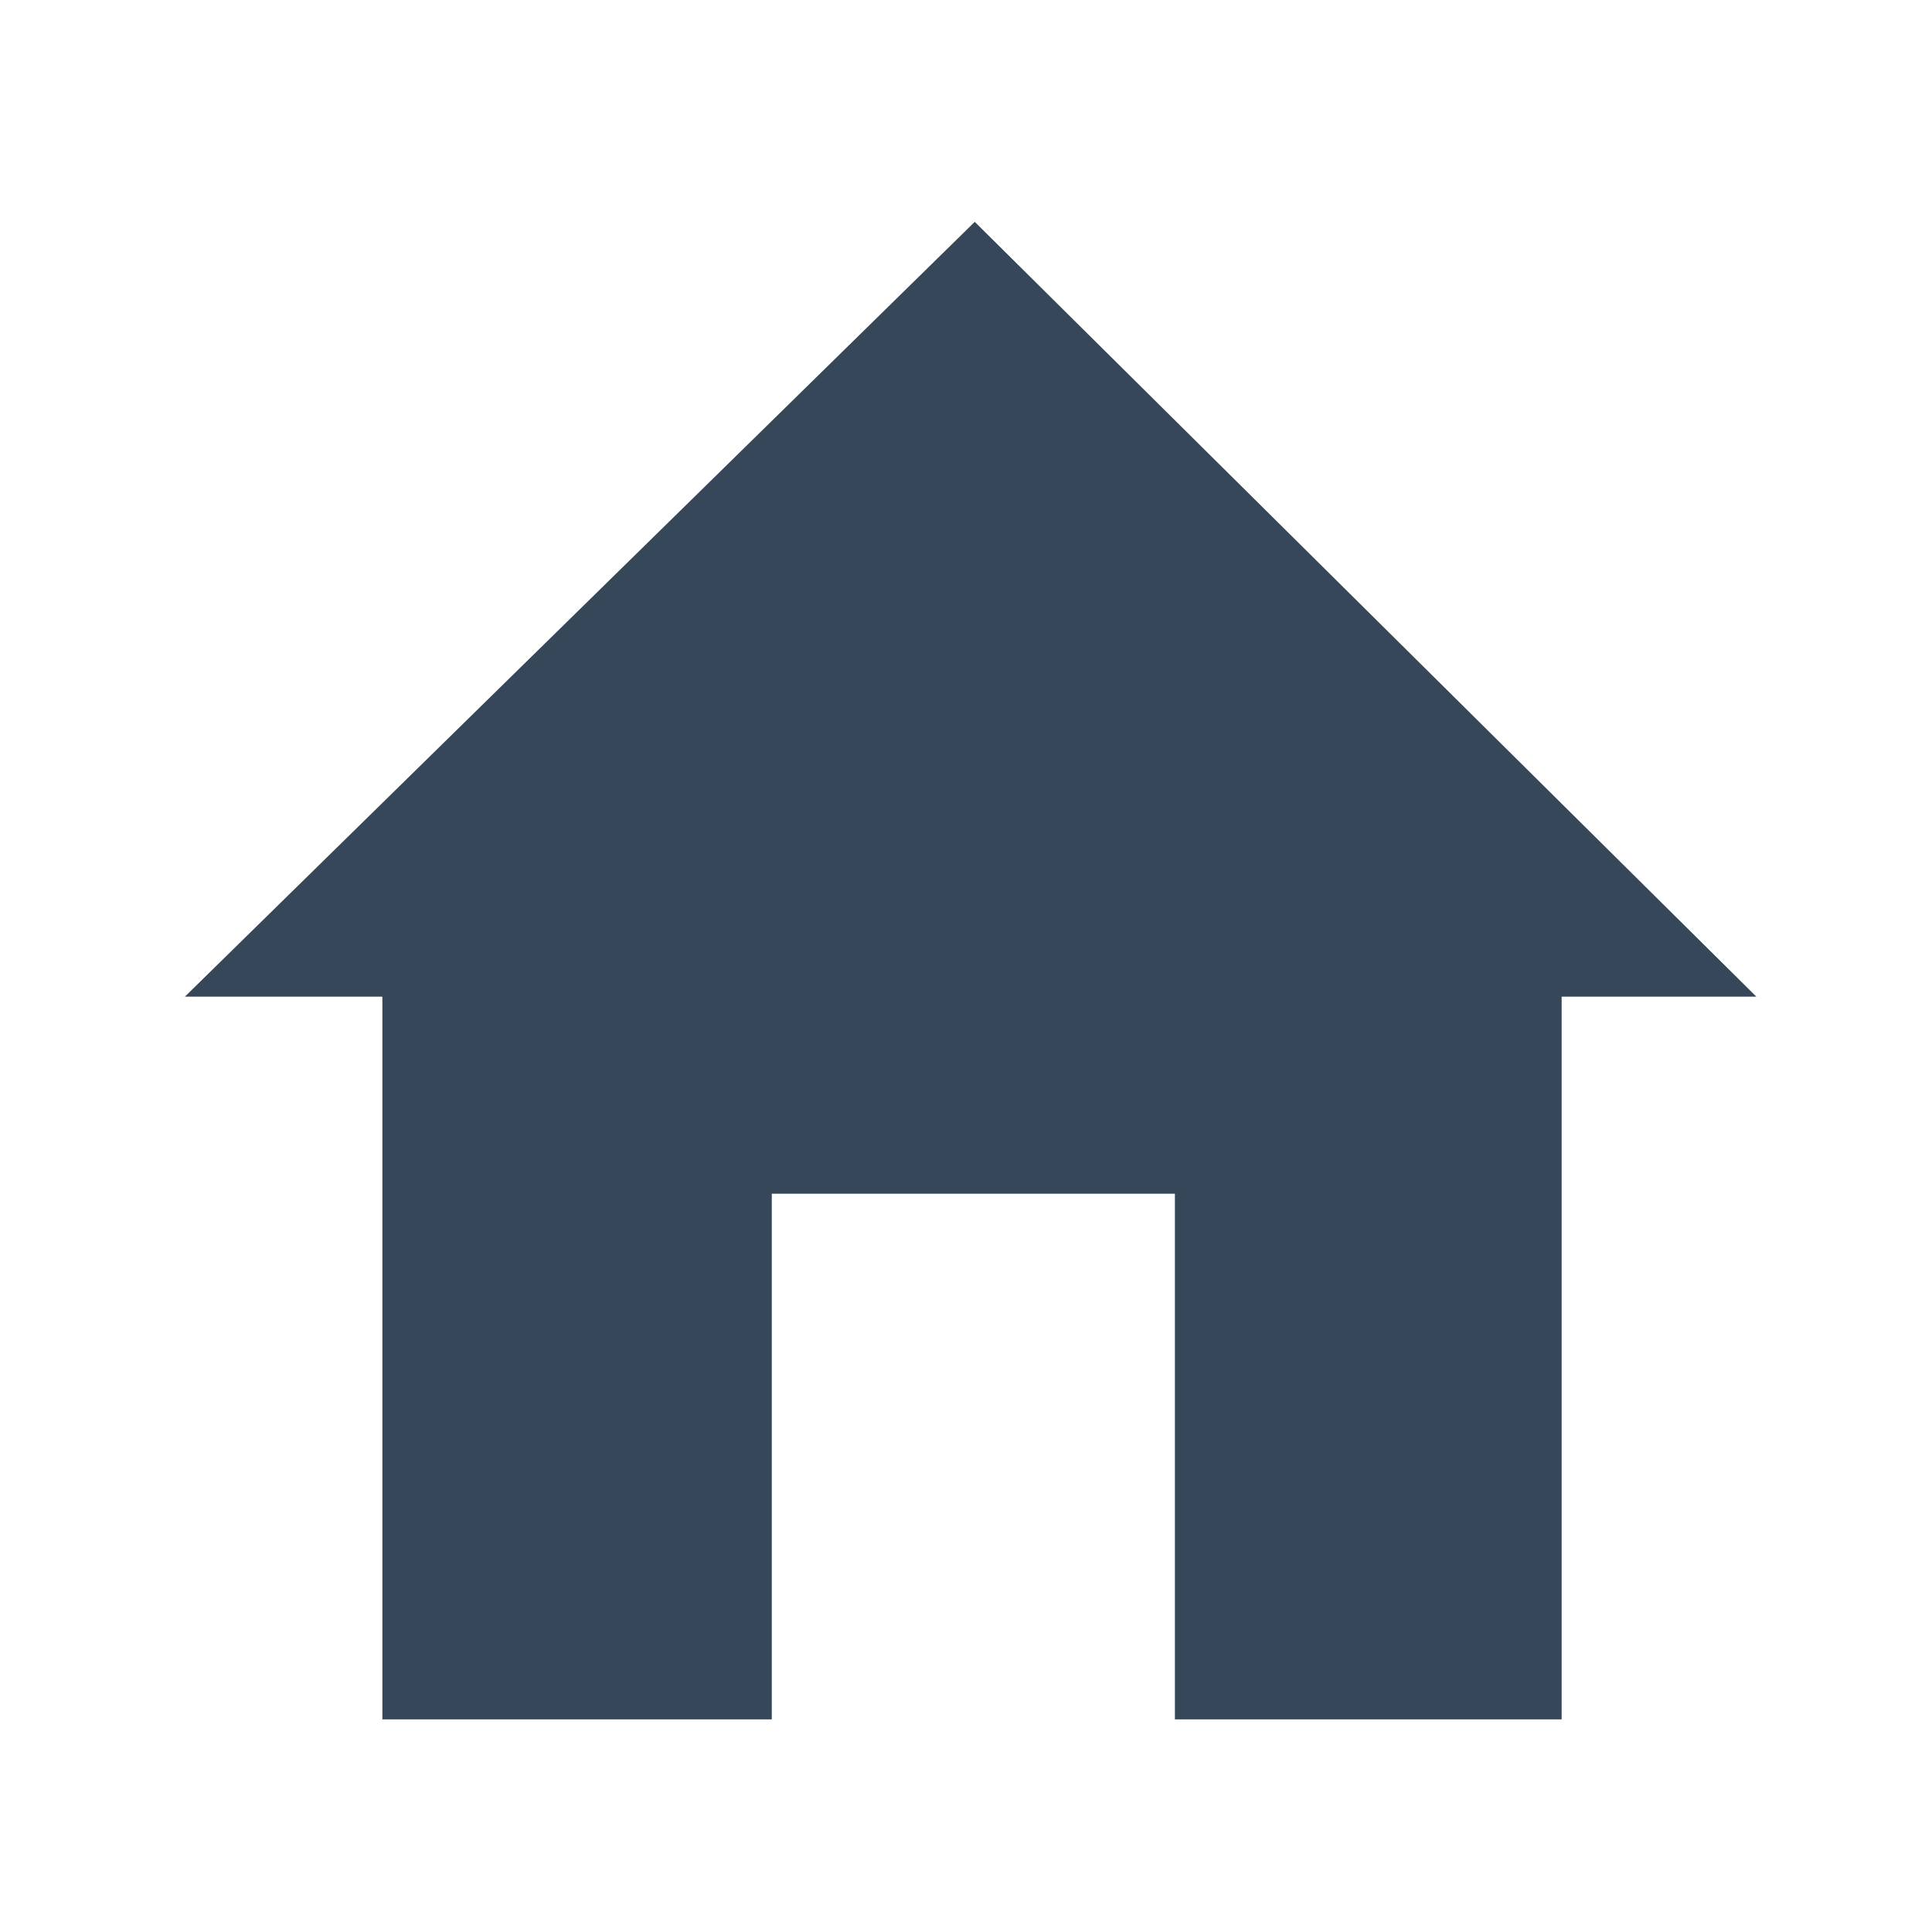
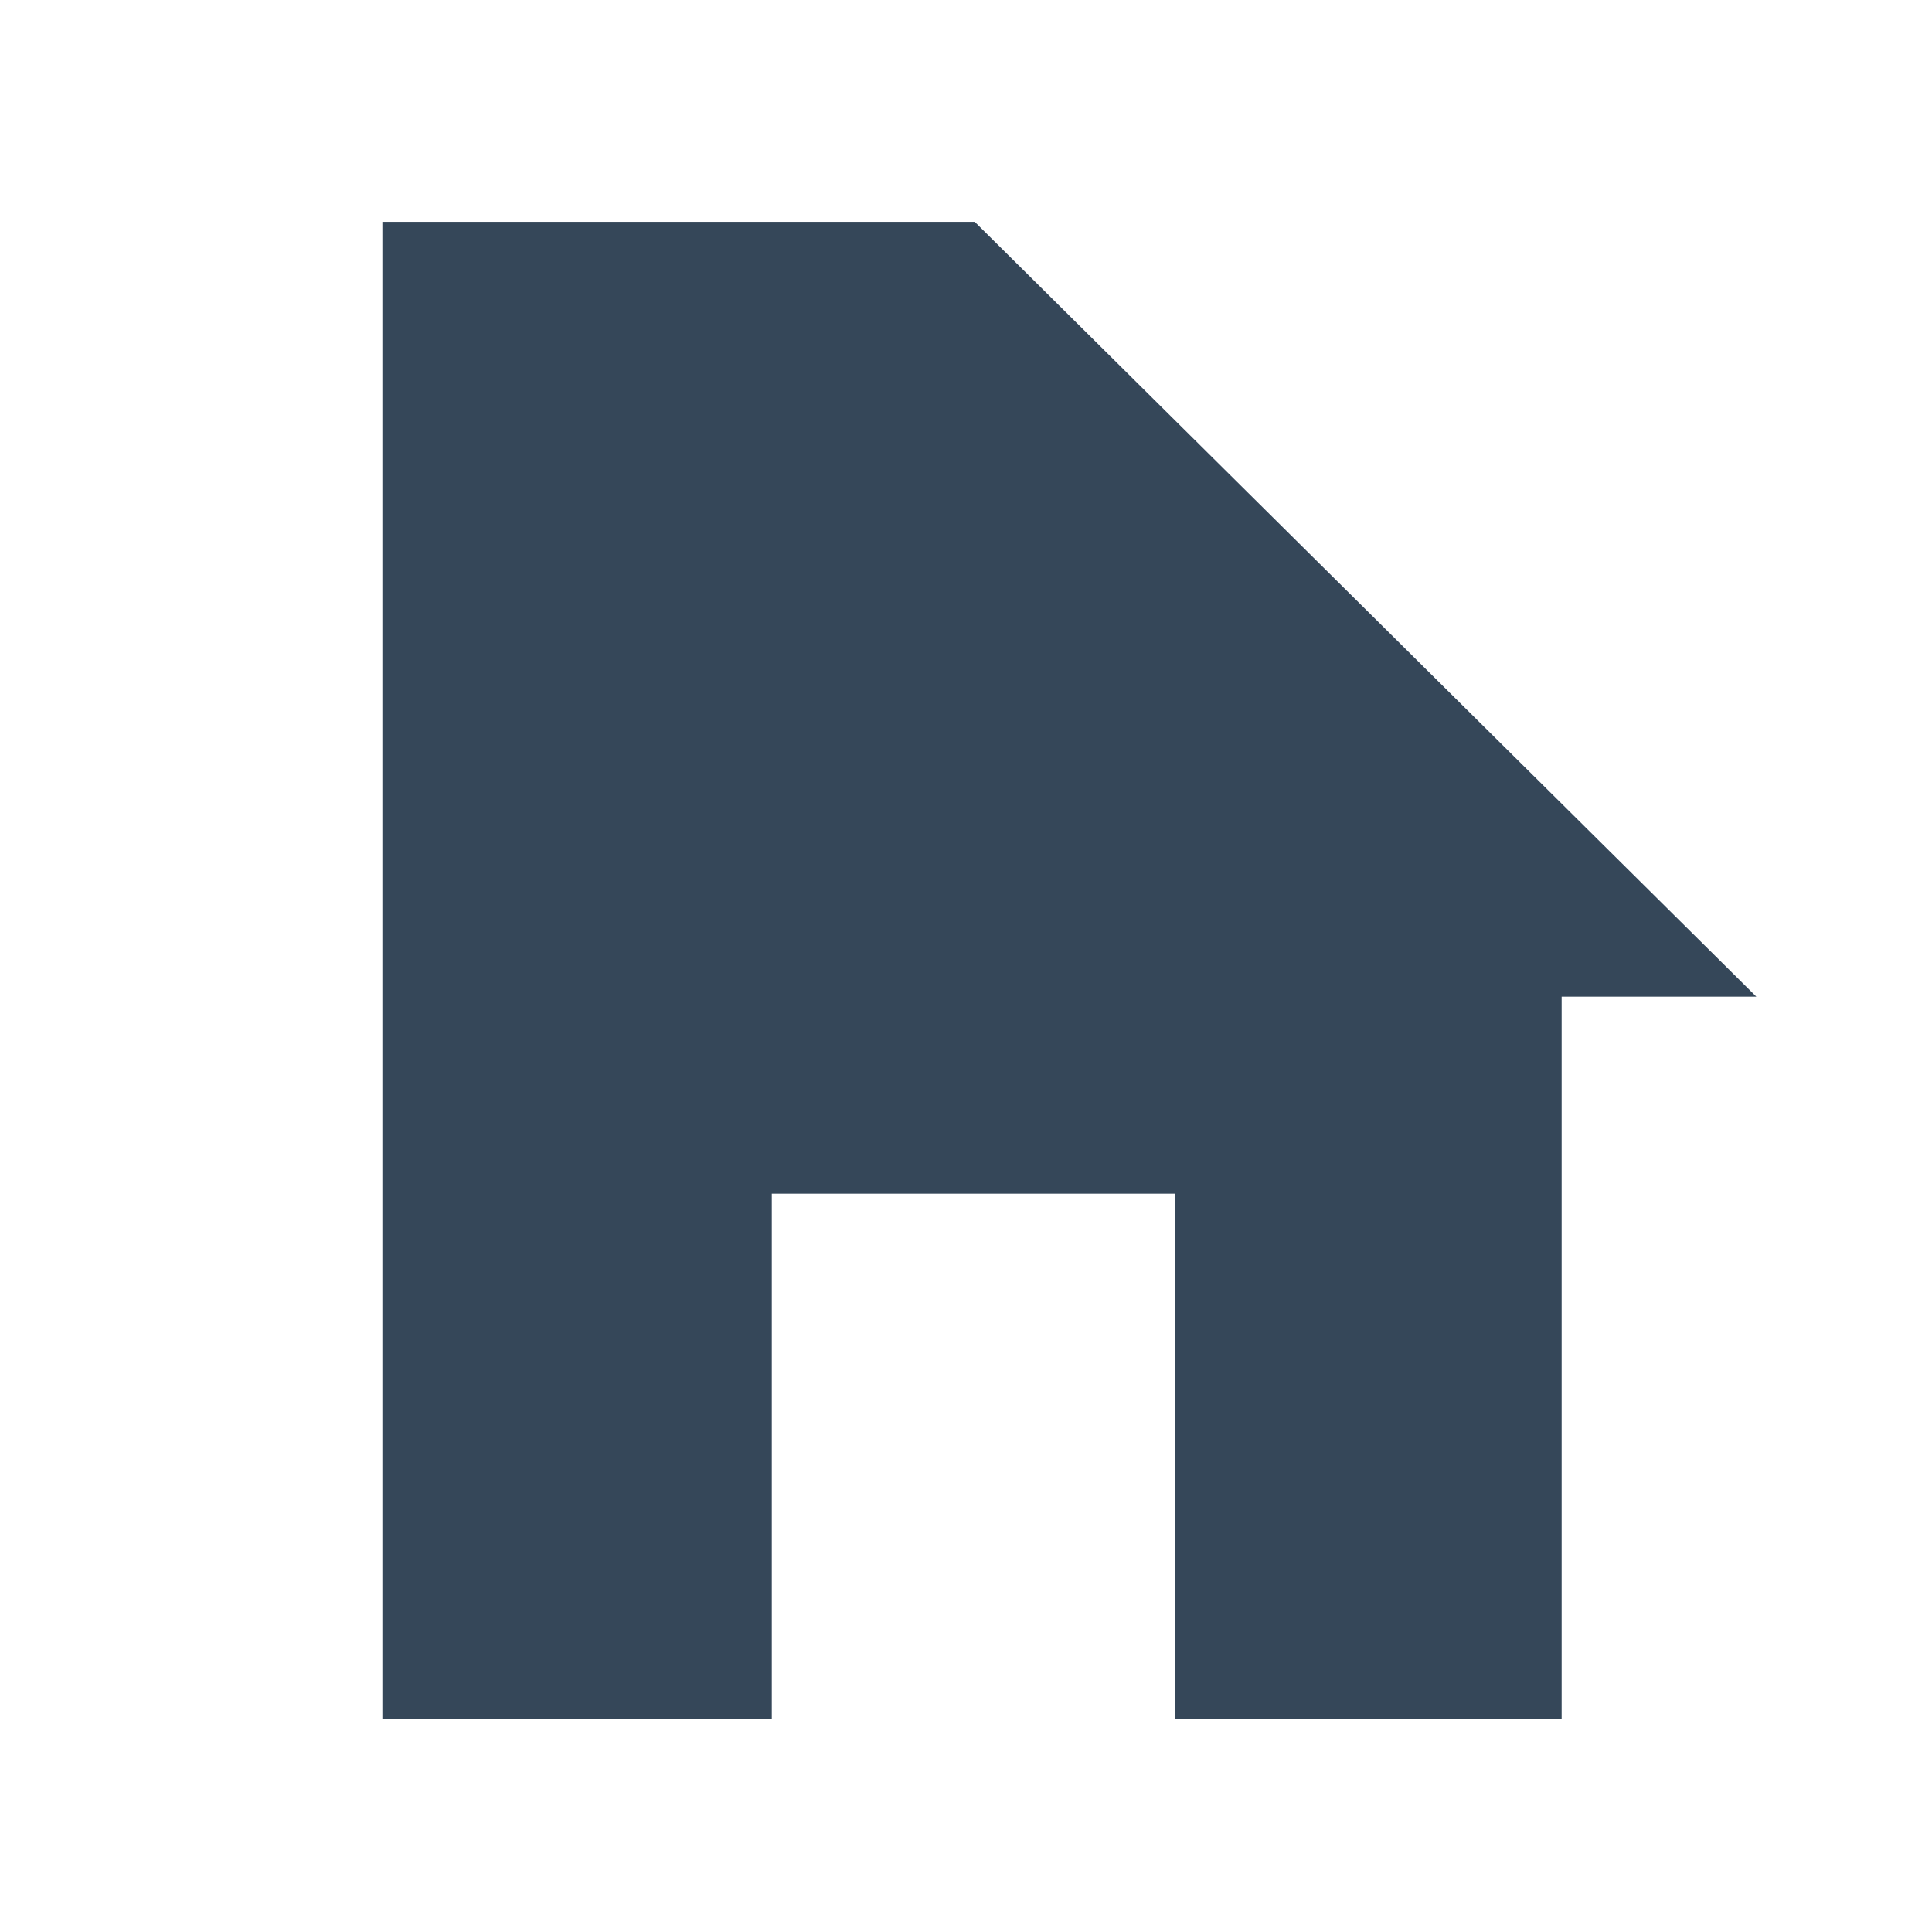
<svg xmlns="http://www.w3.org/2000/svg" width="23" height="23" viewBox="0 0 23 23" fill="none">
-   <path d="M11.604 2.641L2.201 11.865H4.552V20.469H9.188V14.211H13.987V20.469H18.591V11.865H20.909L11.604 2.641Z" fill="#354759" />
+   <path d="M11.604 2.641H4.552V20.469H9.188V14.211H13.987V20.469H18.591V11.865H20.909L11.604 2.641Z" fill="#354759" />
</svg>